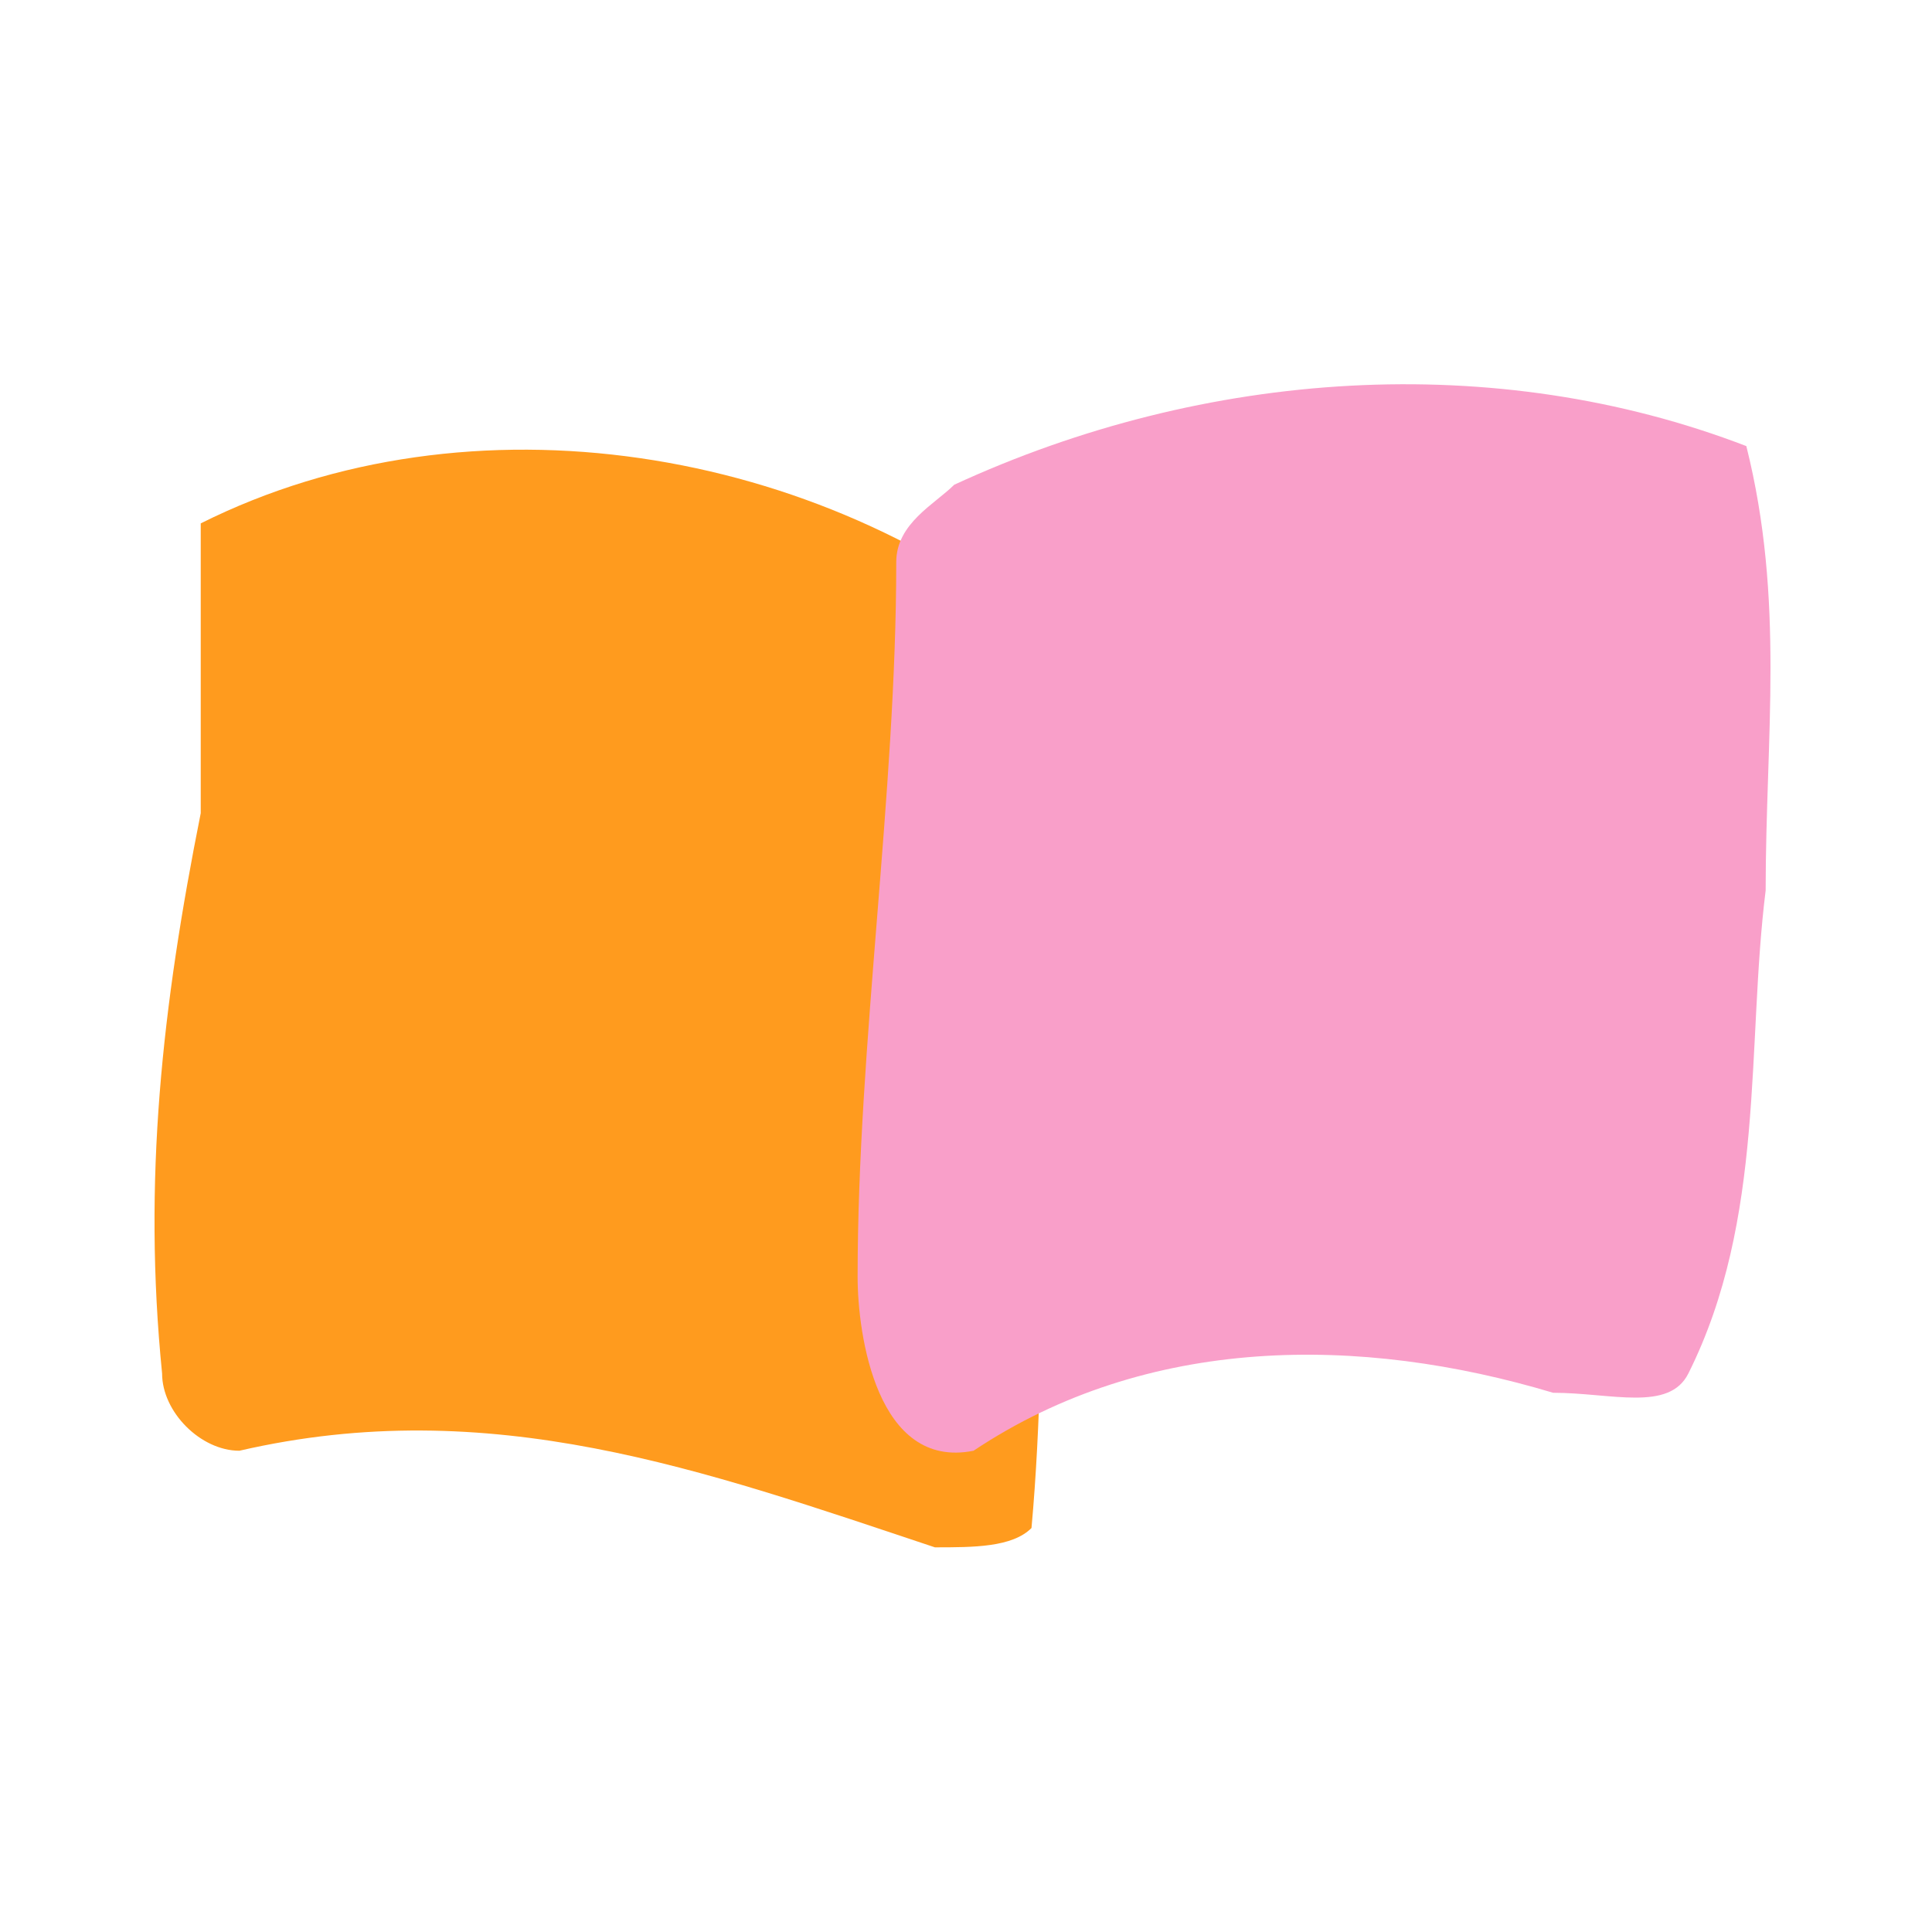
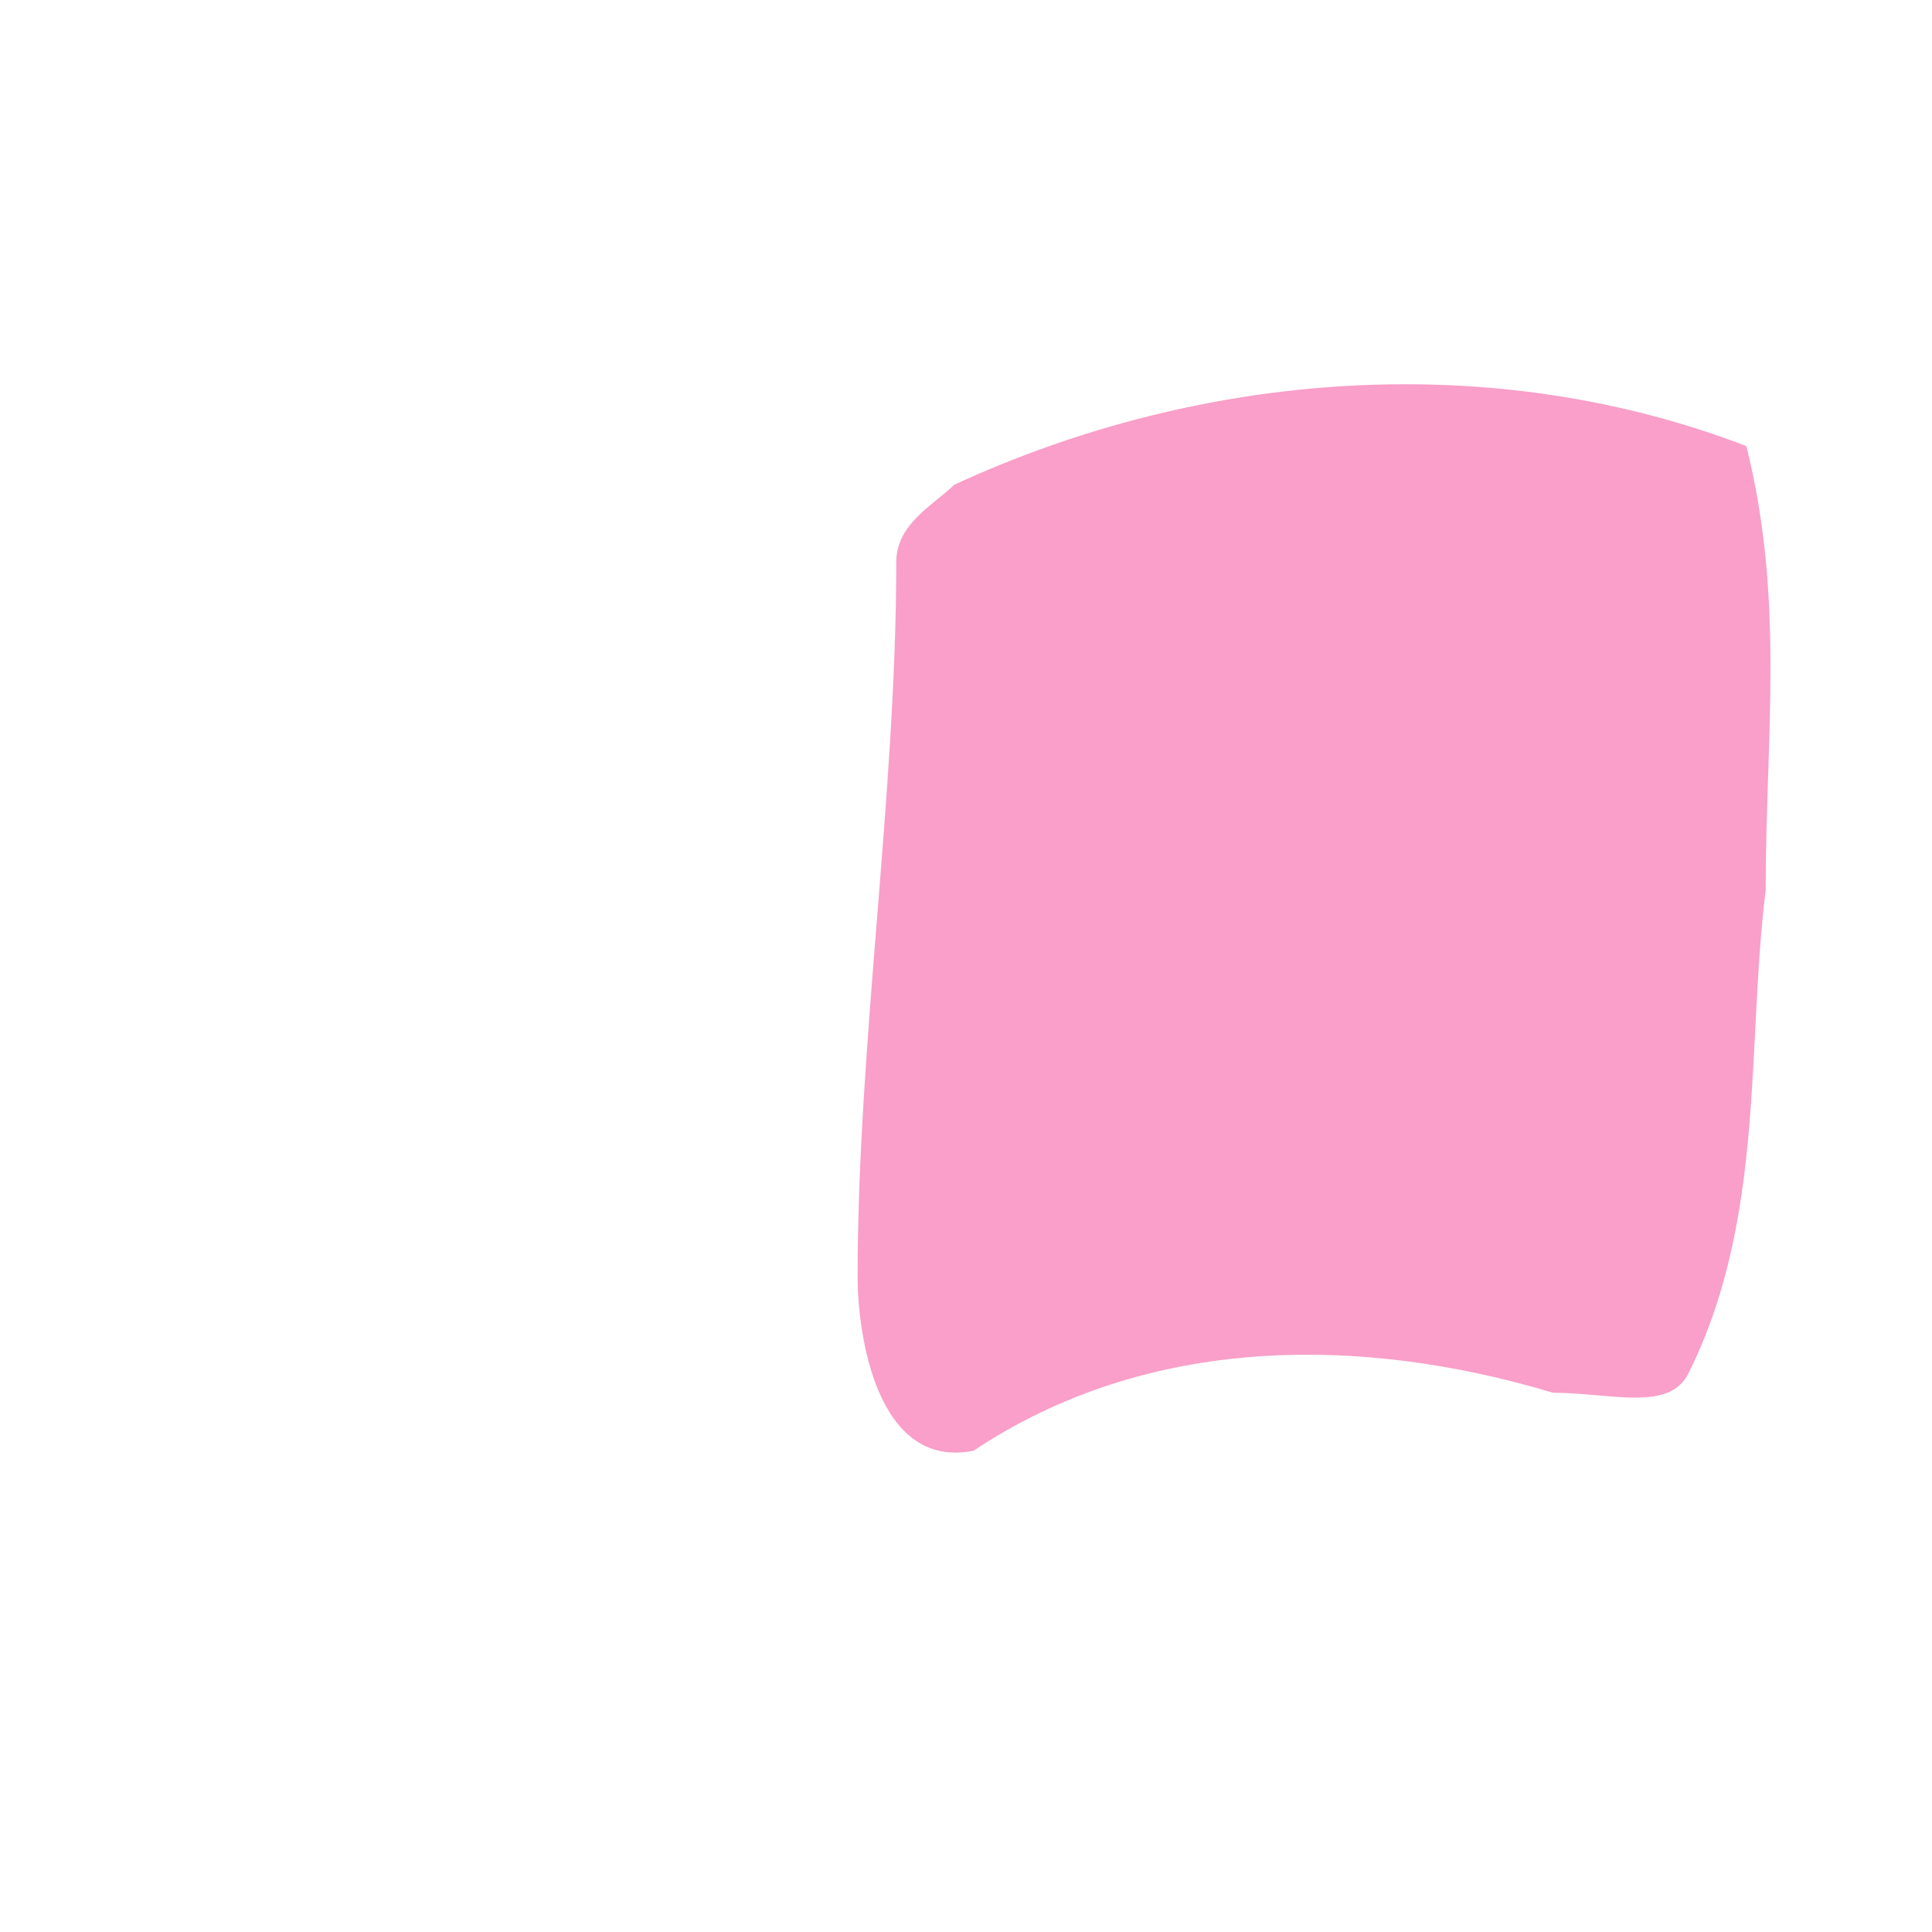
<svg xmlns="http://www.w3.org/2000/svg" viewBox="0 0 100 100">
  <defs>
    <style>
      .cls-1 {
        mix-blend-mode: multiply;
      }

      .cls-2 {
        isolation: isolate;
      }

      .cls-3 {
        fill: #f99fc9;
      }

      .cls-3, .cls-4 {
        stroke-width: 0px;
      }

      .cls-4 {
        fill: #ff9b1e;
      }
    </style>
  </defs>
  <g class="cls-2">
    <g id="Layer_1" data-name="Layer 1">
      <g>
-         <path class="cls-4" d="M48.39,80.09c-12-4-23-8-36-5-2,0-4-2-4-4-1-10,0-19,2-29v-15c14-7,32-4,44,6,3,3,1,9,1,13-2,11-1,22-2,33-1,1-3,1-5,1h0Z" />
        <g class="cls-1">
          <path class="cls-3" d="M50.39,75.09c9-6,20-6,30-3,3,0,6,1,7-1,4-8,3-17,4-25,0-8,1-15-1-23-13-5-28-4-41,2-1,1-3,2-3,4,0,12-2,25-2,37,0,3,1,10,6,9h0Z" />
        </g>
      </g>
    </g>
  </g>
</svg>